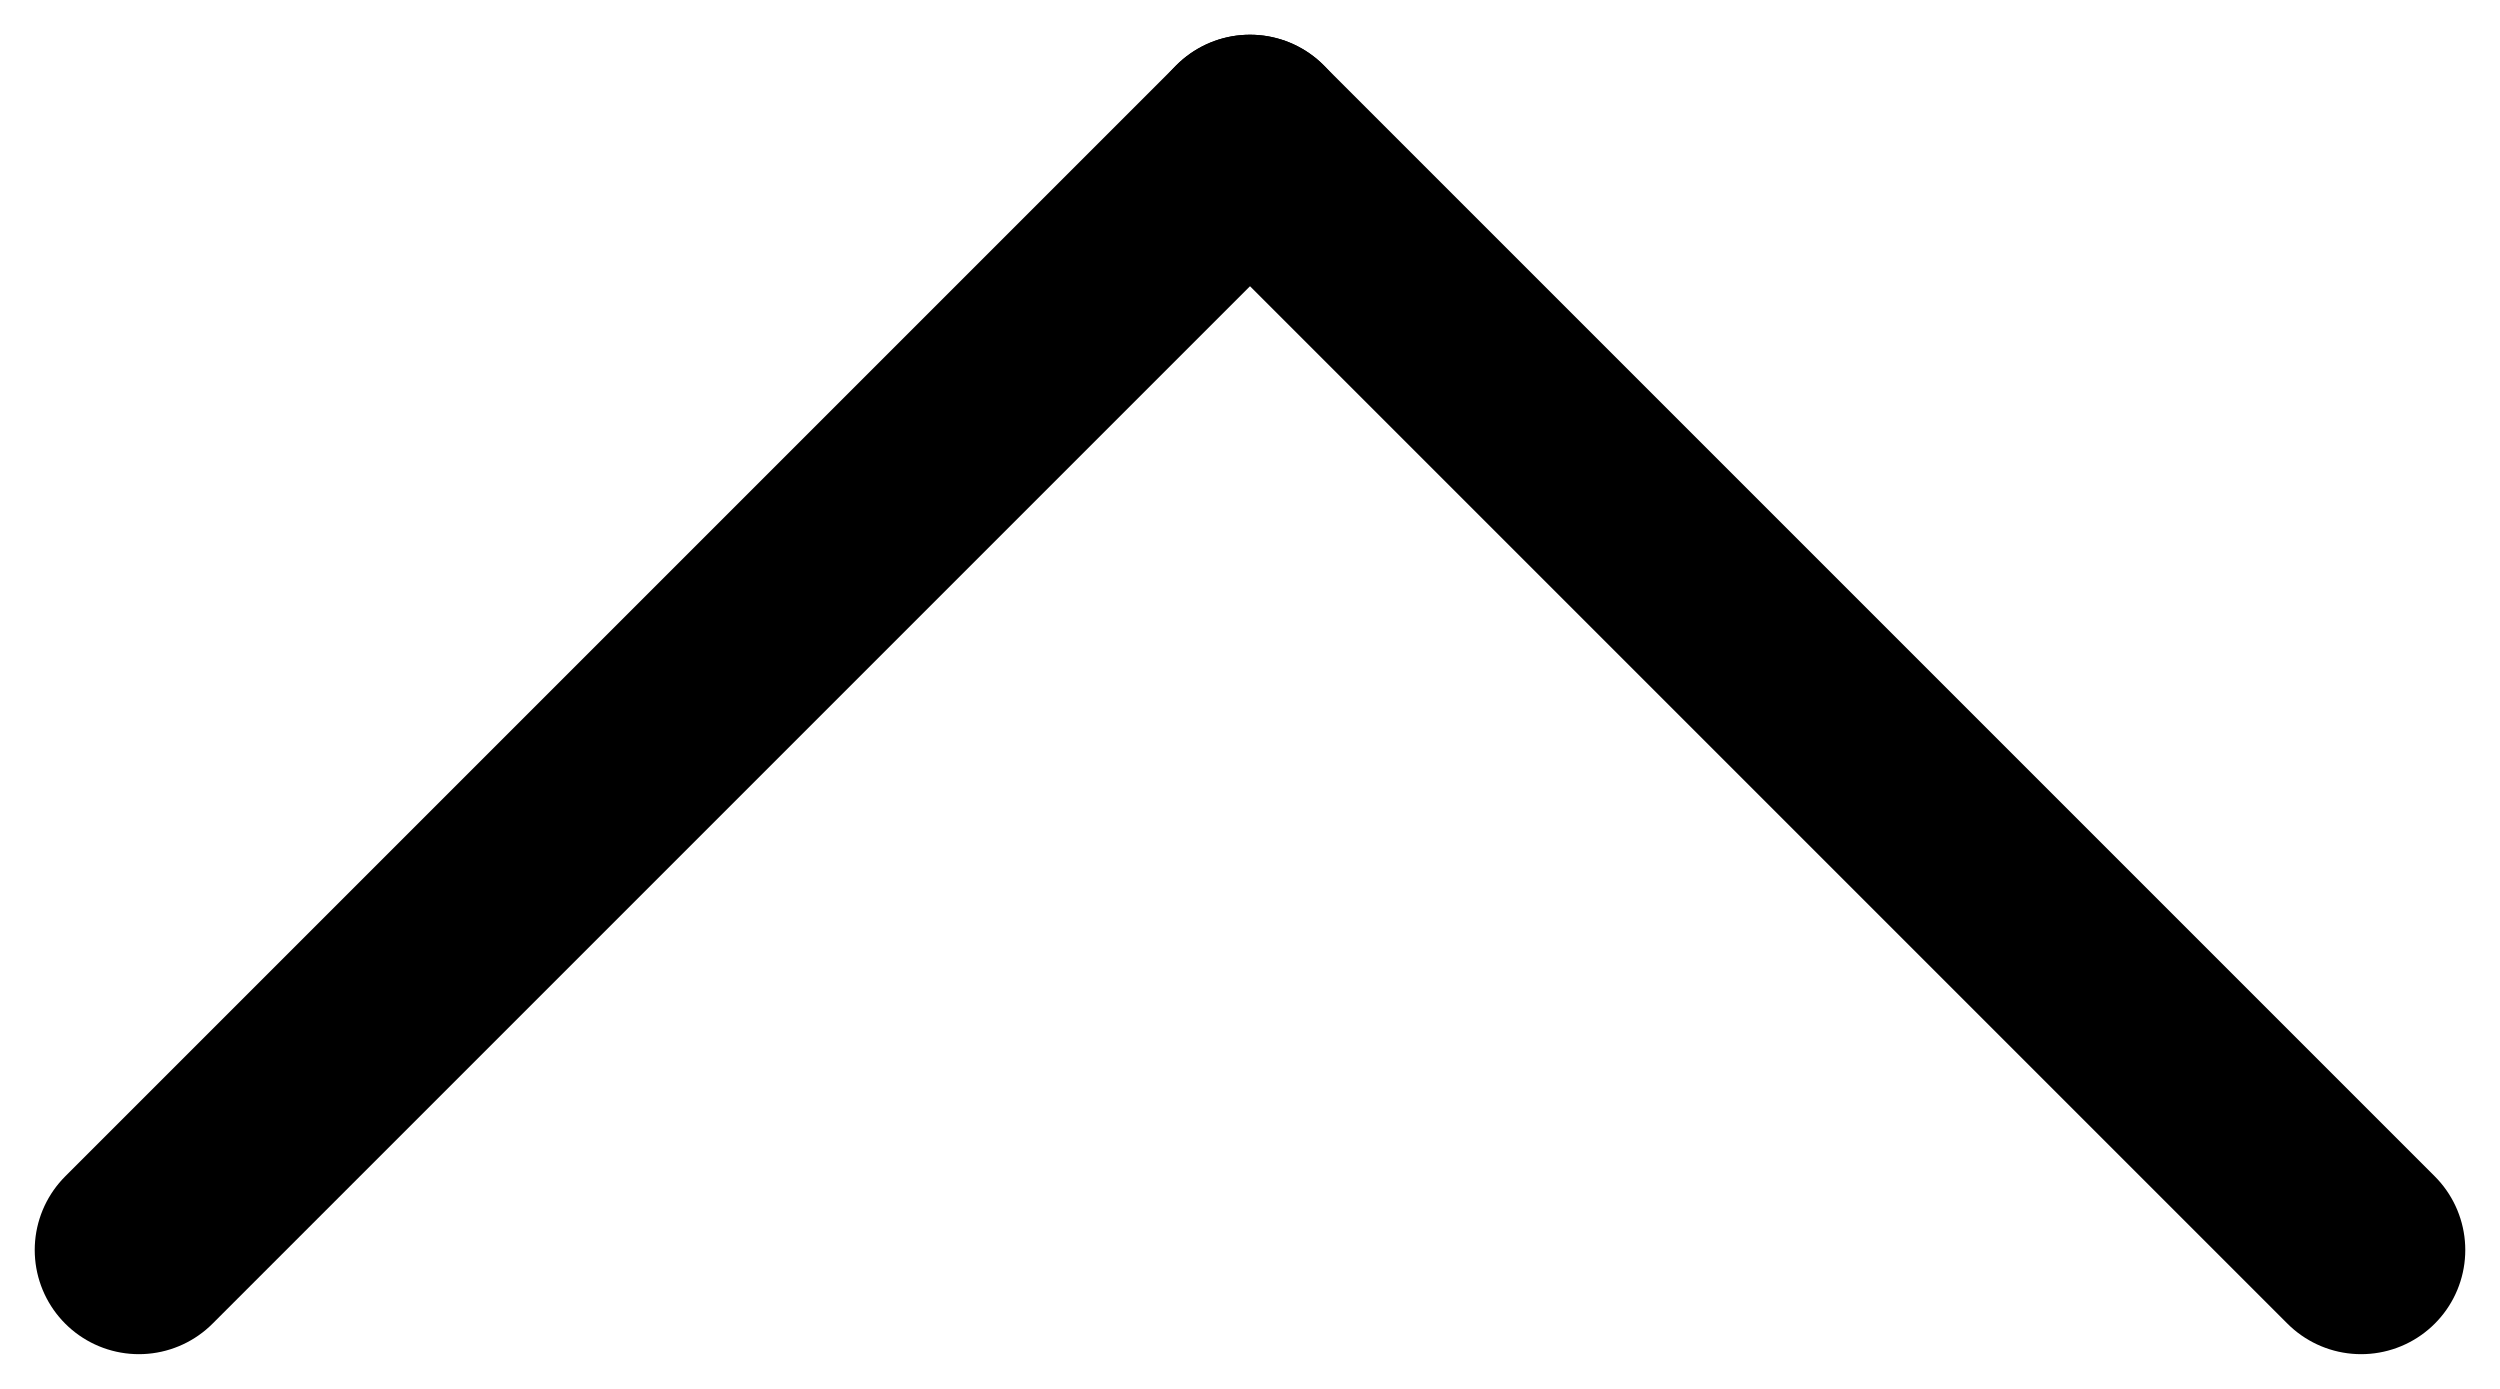
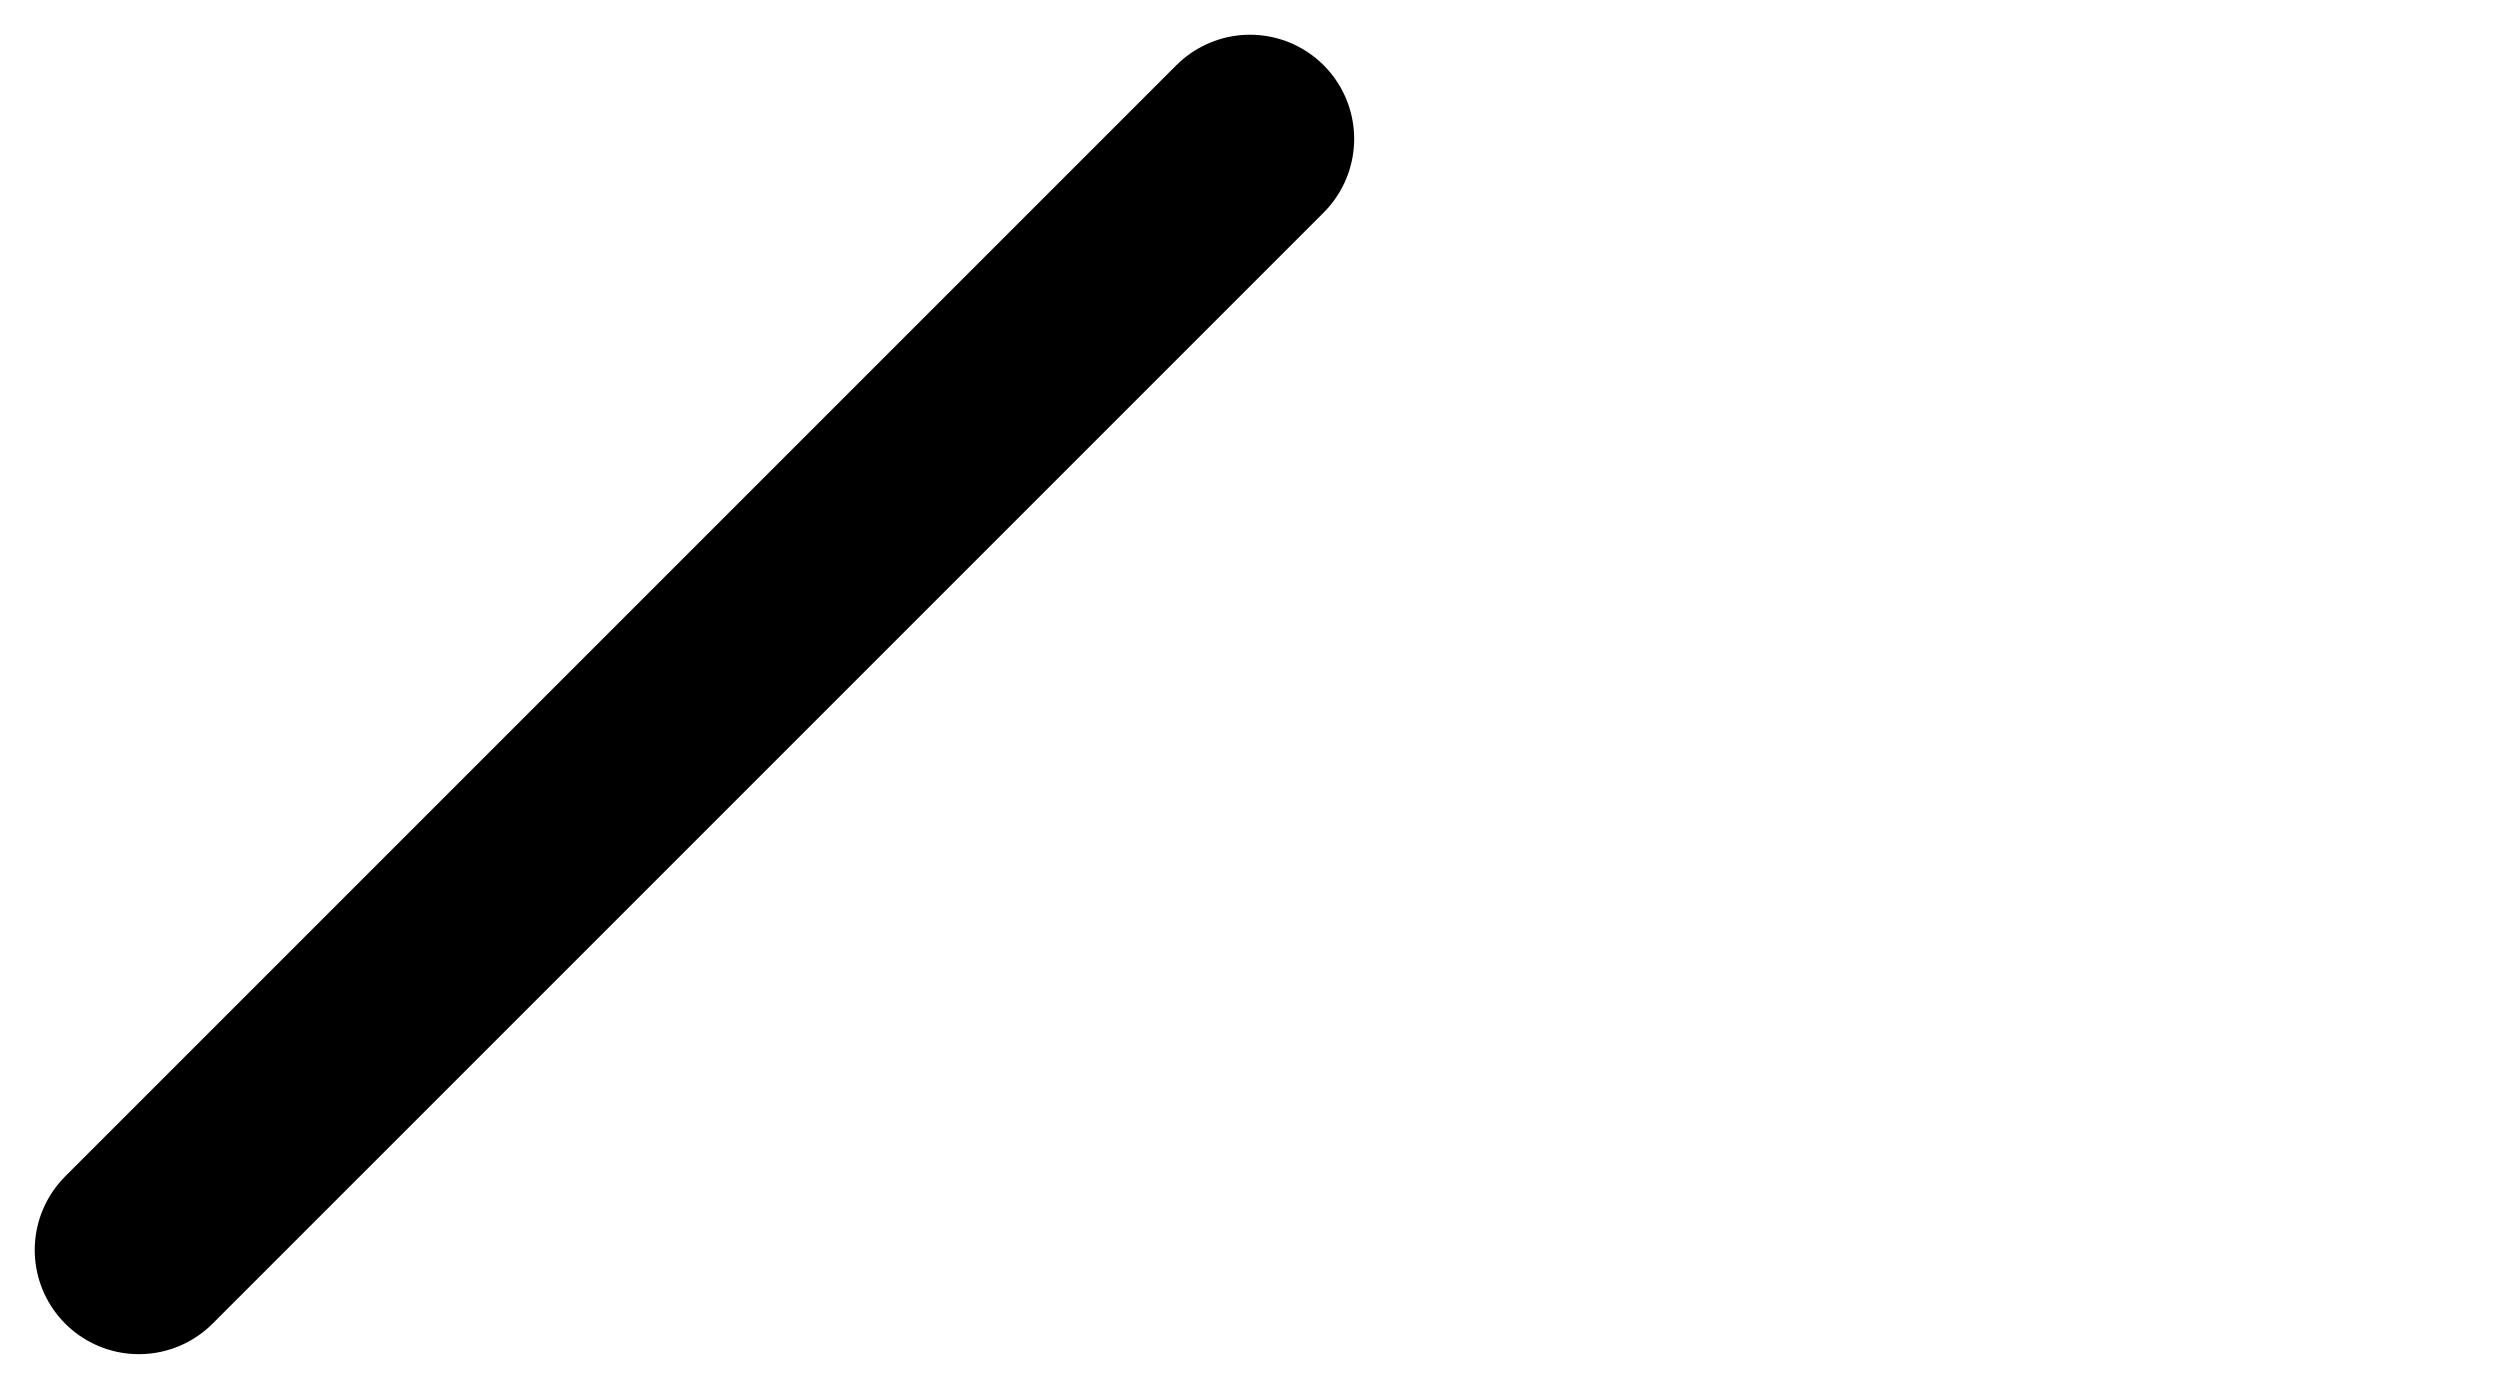
<svg xmlns="http://www.w3.org/2000/svg" width="18" height="10" viewBox="0 0 18 10" fill="none">
-   <path d="M17 9L9 1" stroke="black" stroke-width="1.5" stroke-linecap="round" stroke-linejoin="round" />
  <path d="M9 1L1 9" stroke="black" stroke-width="1.5" stroke-linecap="round" stroke-linejoin="round" />
</svg>